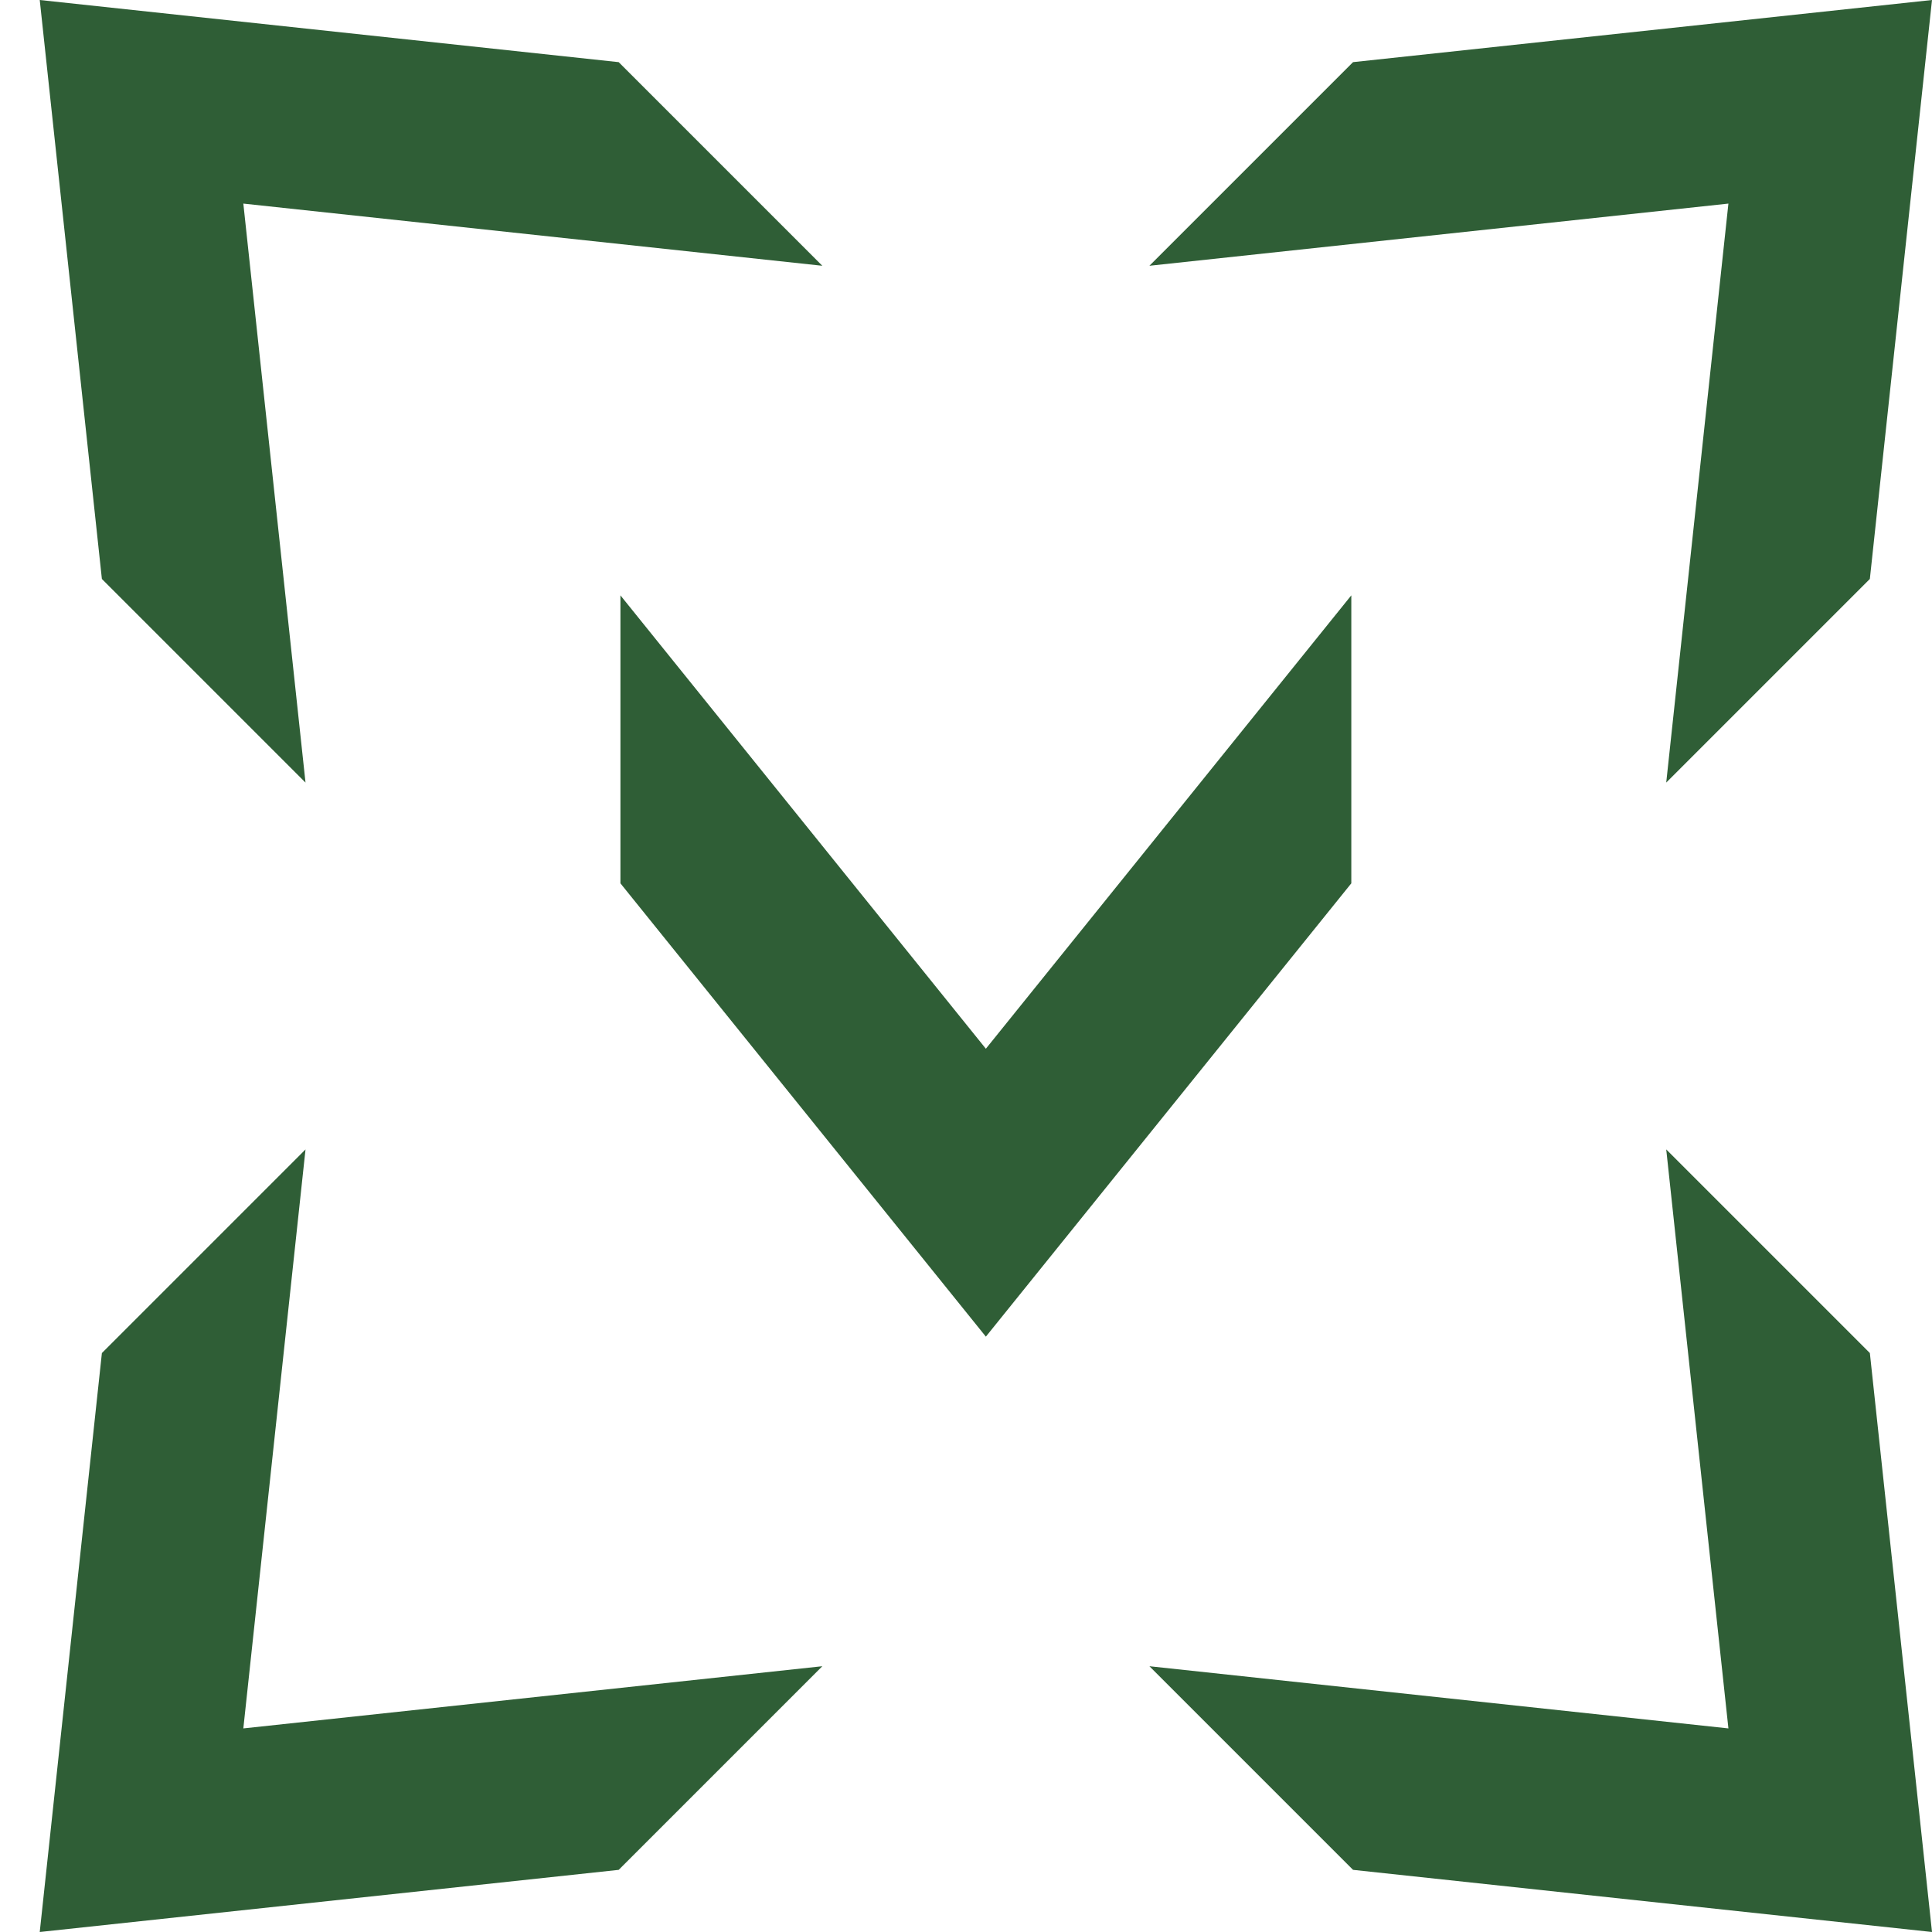
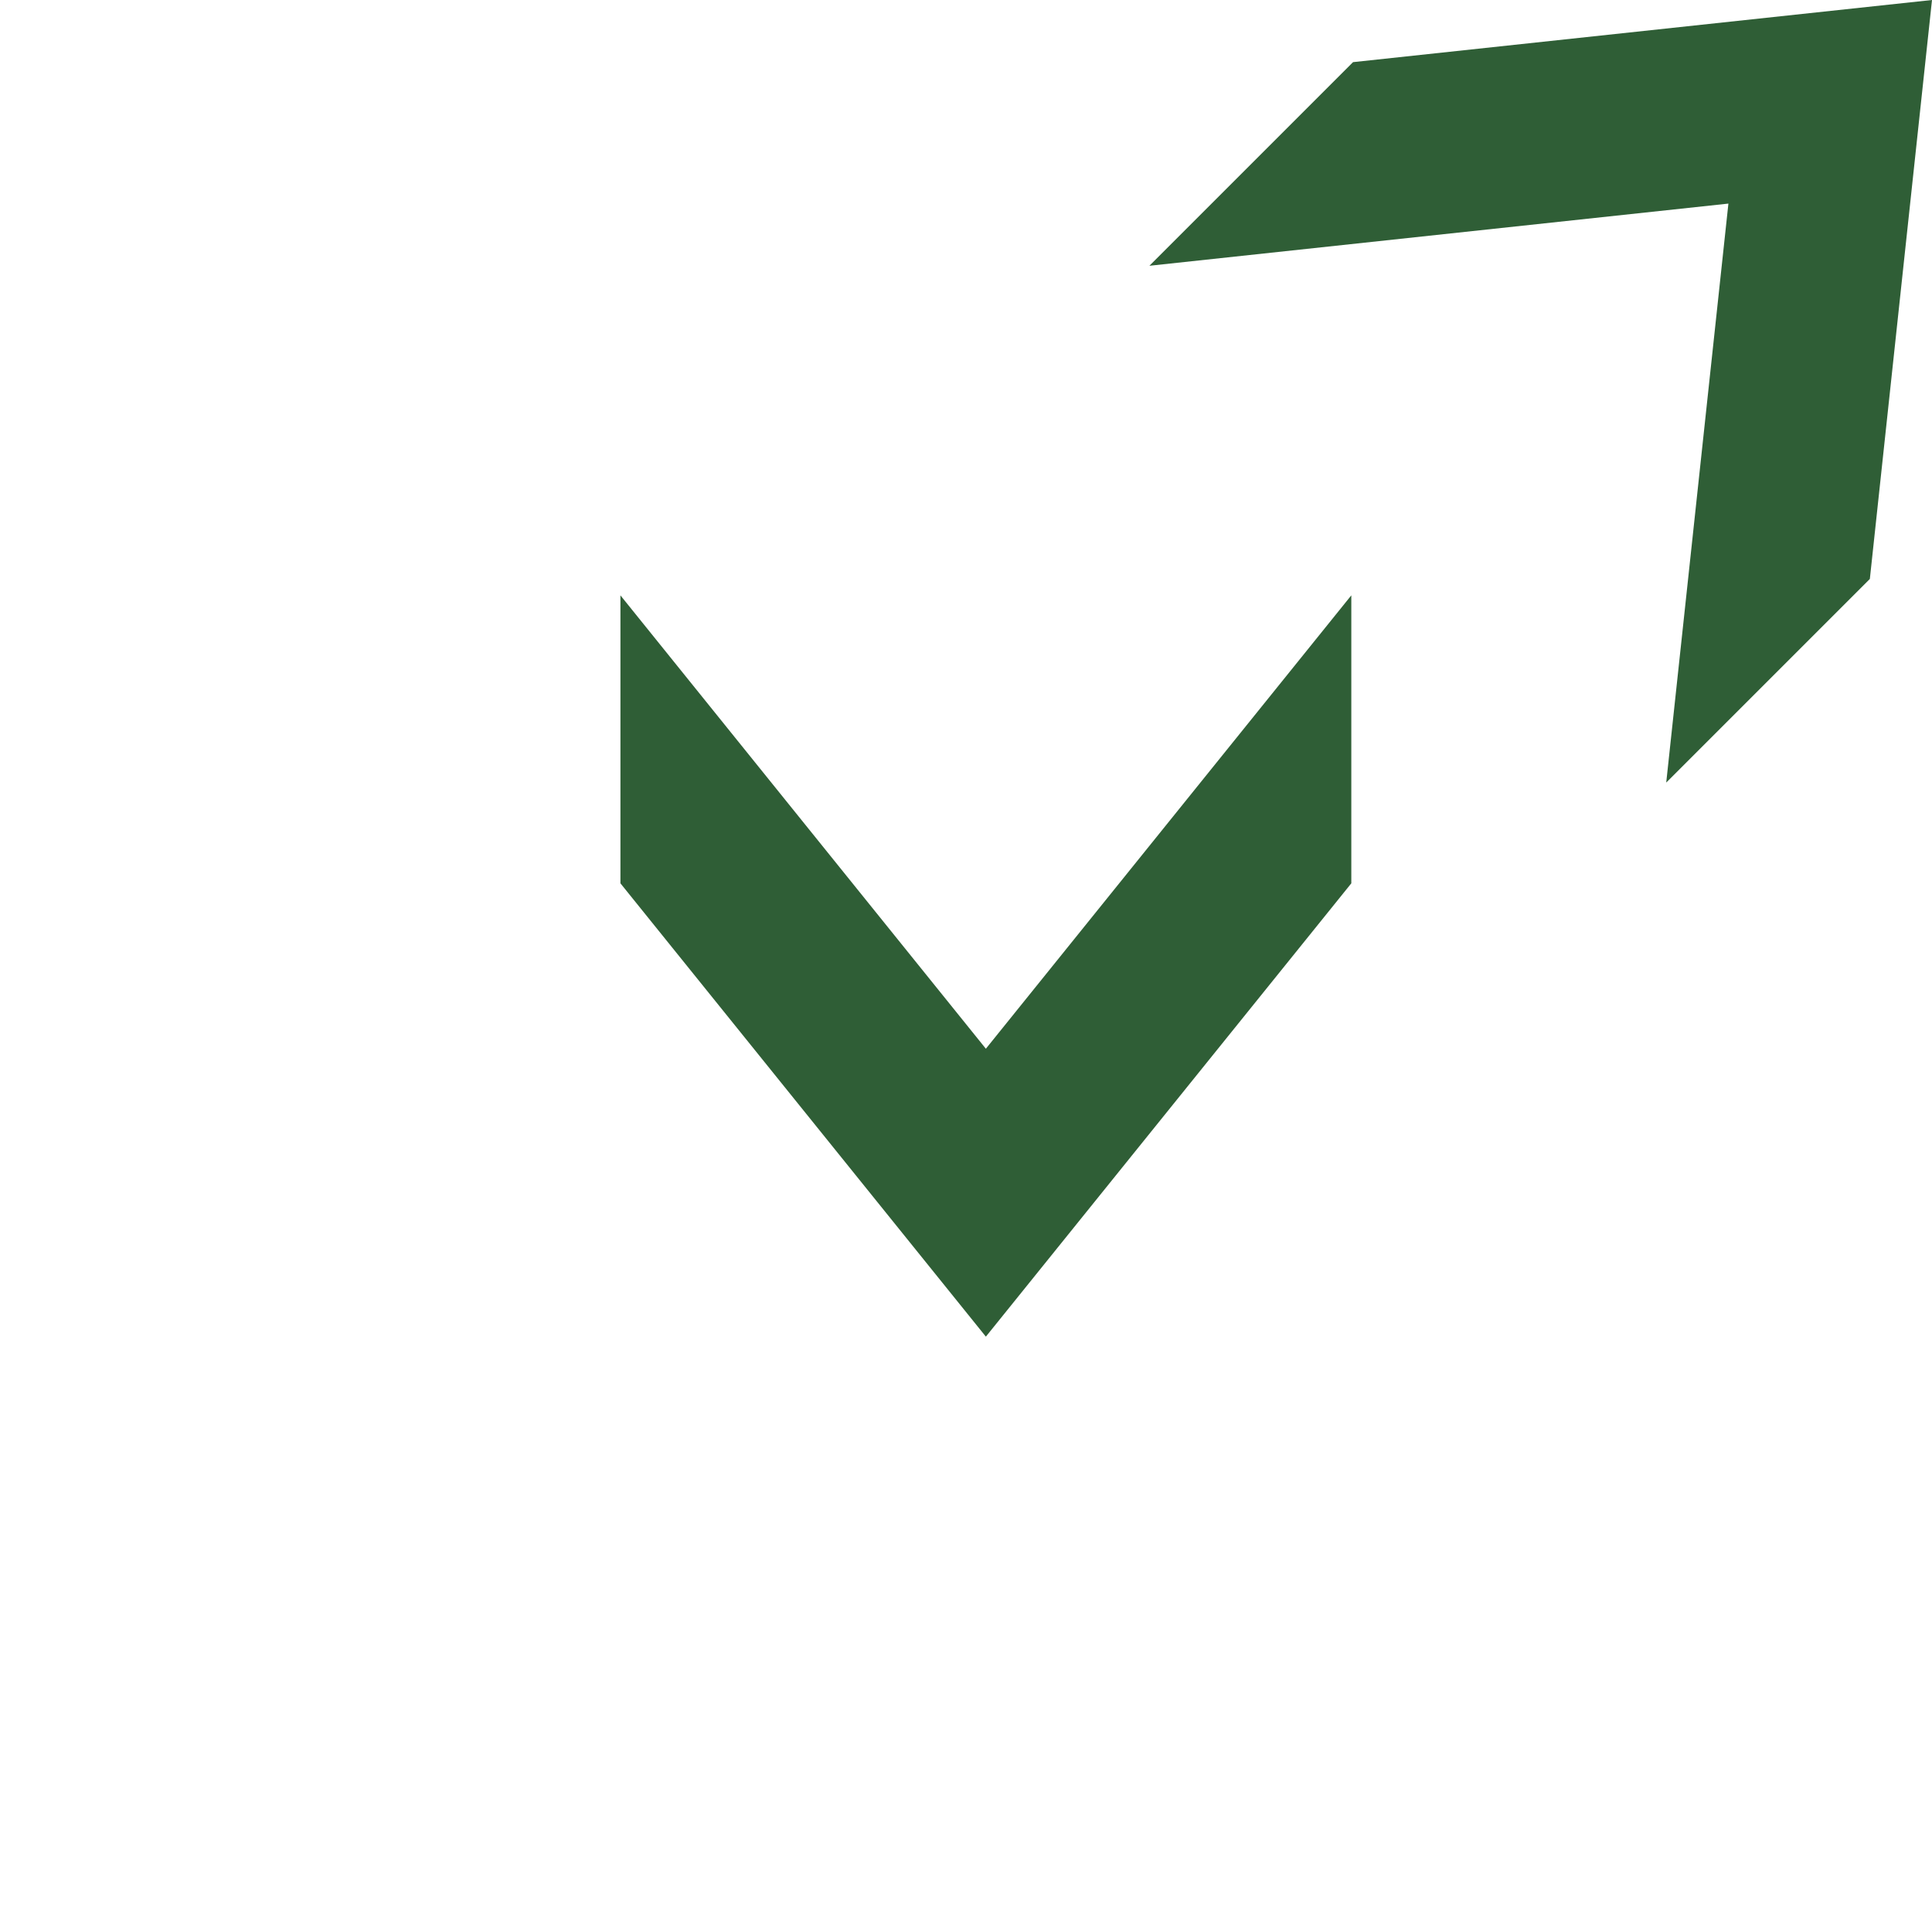
<svg xmlns="http://www.w3.org/2000/svg" id="Слой_1" data-name="Слой 1" viewBox="0 0 1125 1125">
  <defs>
    <style>.cls-1{fill:#2f5e36;}</style>
  </defs>
-   <polygon class="cls-1" points="177.9 455.702 59.327 337.129 23.142 0 360.266 36.19 478.833 154.757 141.693 118.551 177.9 455.702" />
  <polygon class="cls-1" points="669.298 154.758 787.871 36.185 1125 0 1088.81 337.124 970.243 455.691 1006.449 118.551 669.298 154.758" />
-   <polygon class="cls-1" points="970.242 669.298 1088.815 787.871 1125 1125 787.876 1088.81 669.309 970.243 1006.449 1006.449 970.242 669.298" />
-   <polygon class="cls-1" points="478.844 970.242 360.271 1088.815 23.142 1125 59.332 787.876 177.899 669.309 141.693 1006.449 478.844 970.242" />
  <polygon class="cls-1" points="786.867 346.67 786.867 514.357 574.068 778.33 361.275 514.357 361.275 346.678 574.068 610.674 786.867 346.67" />
</svg>